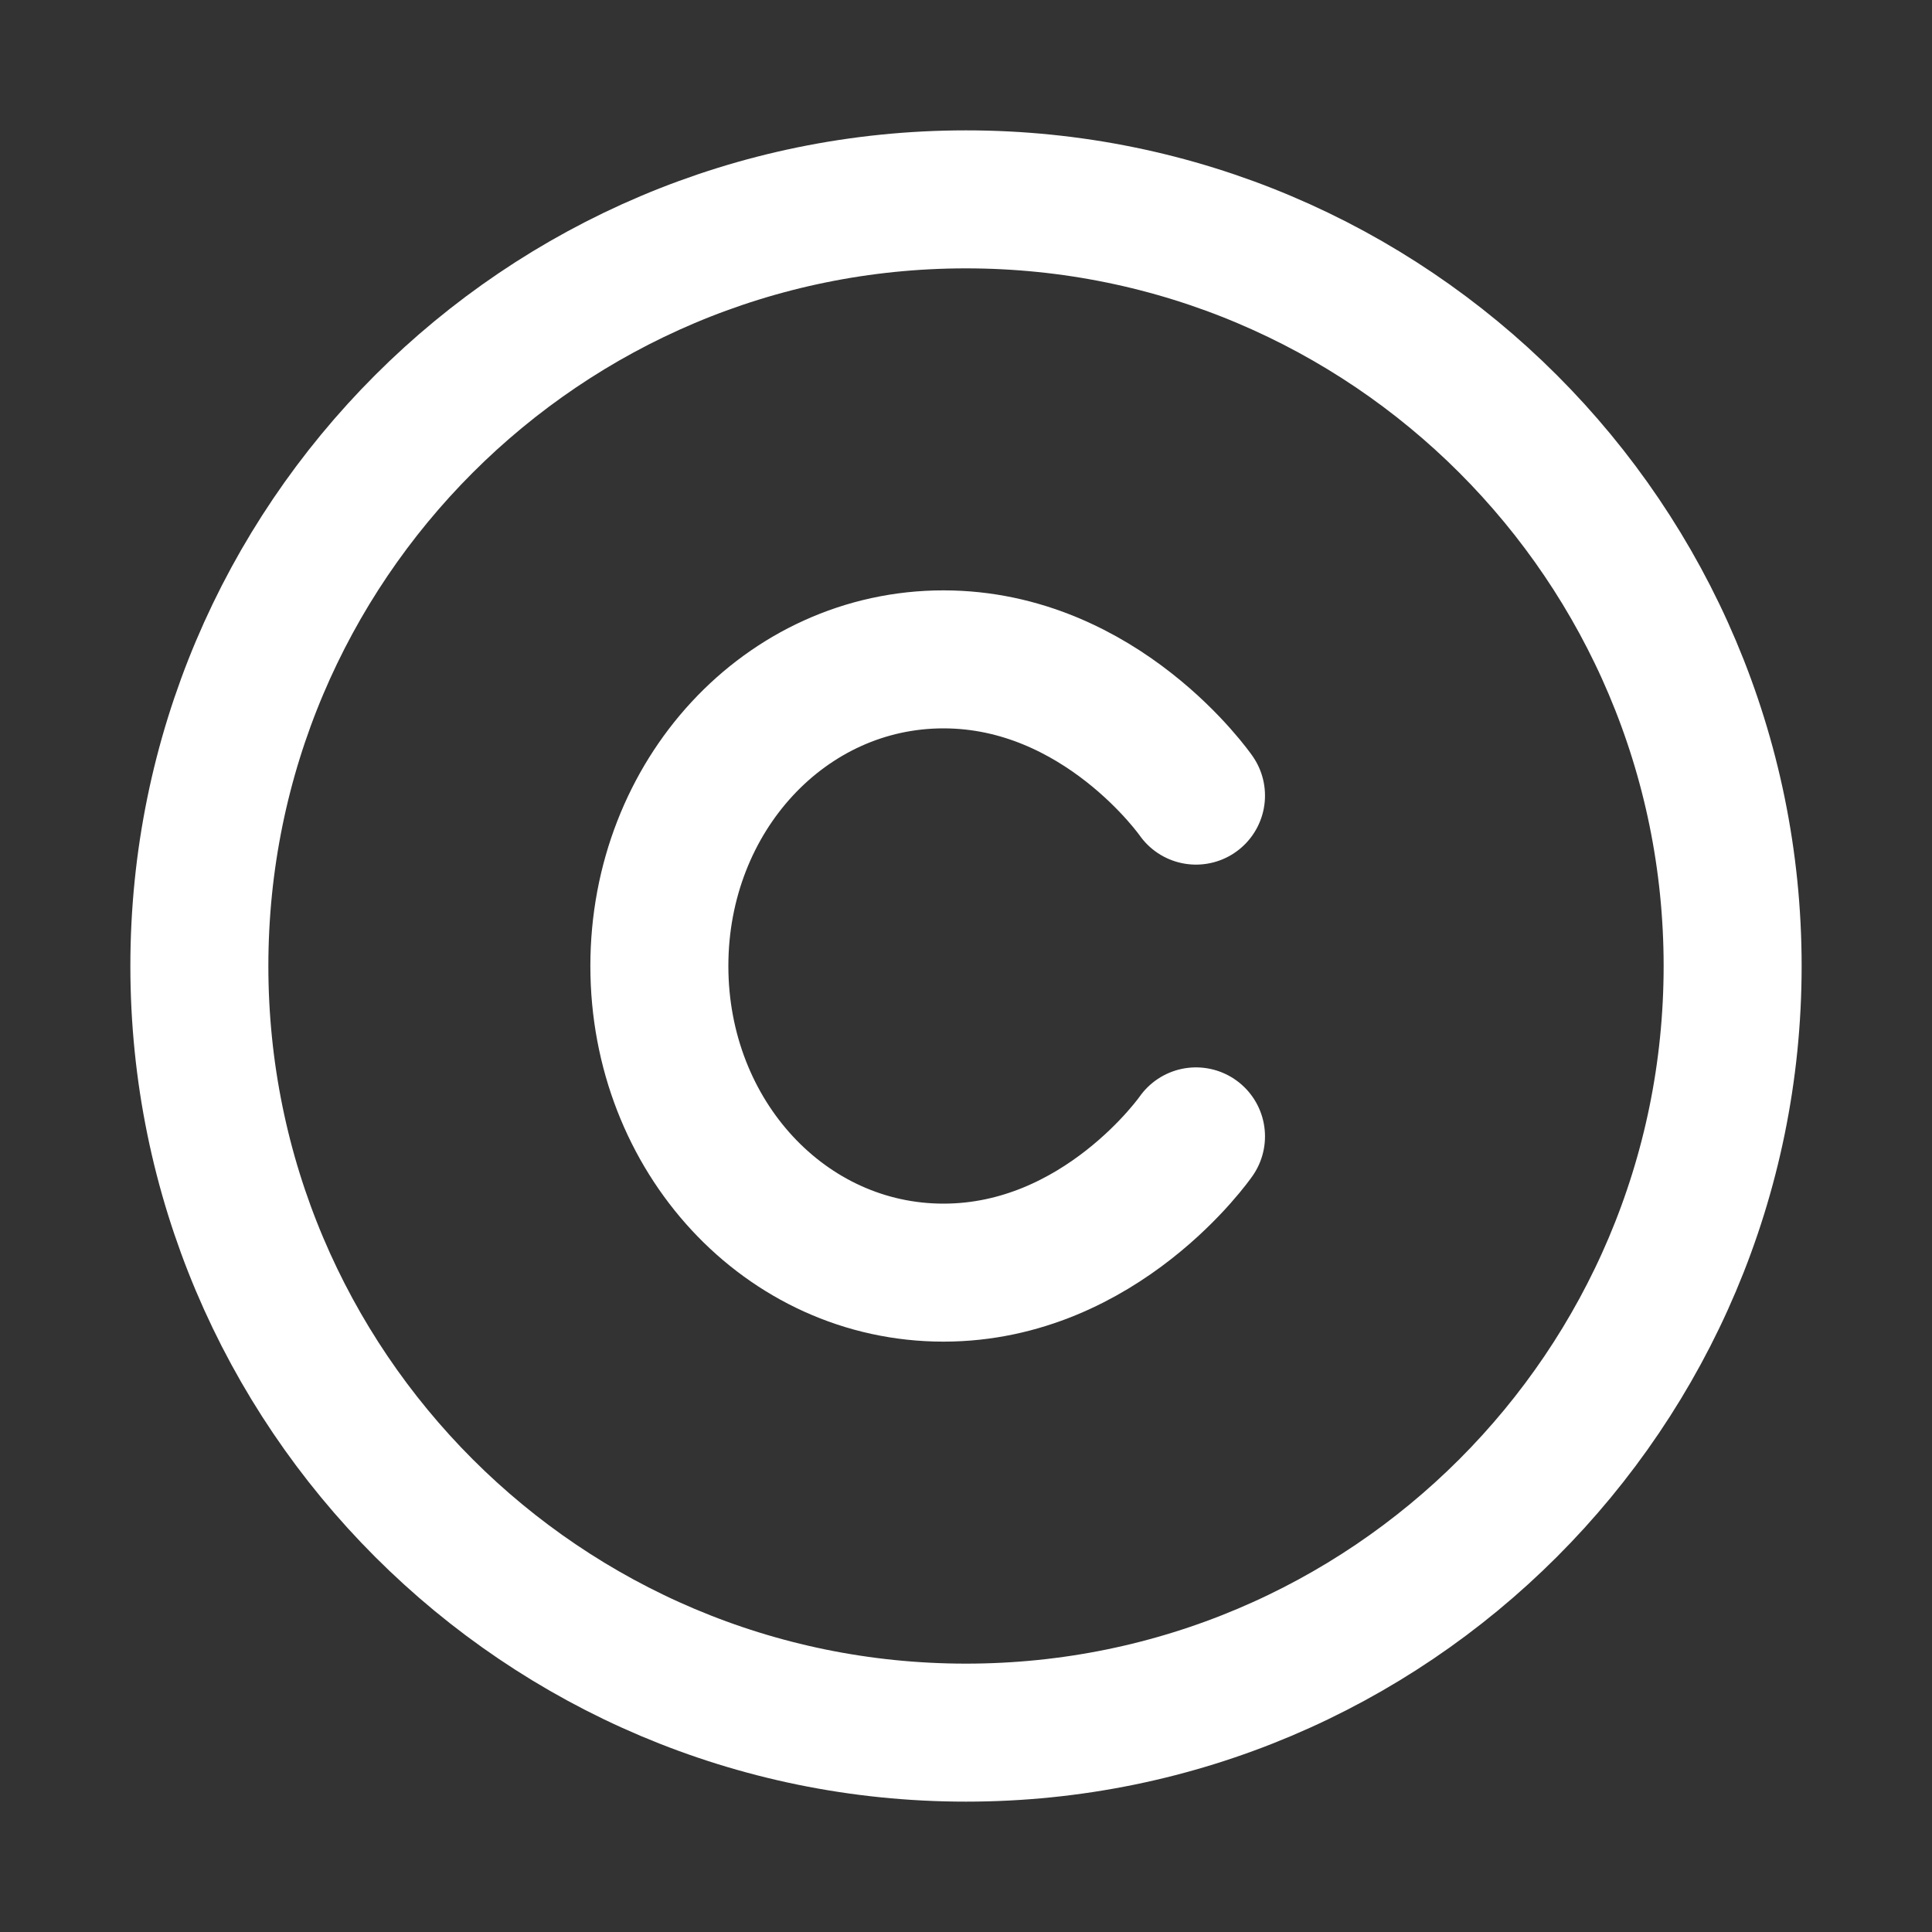
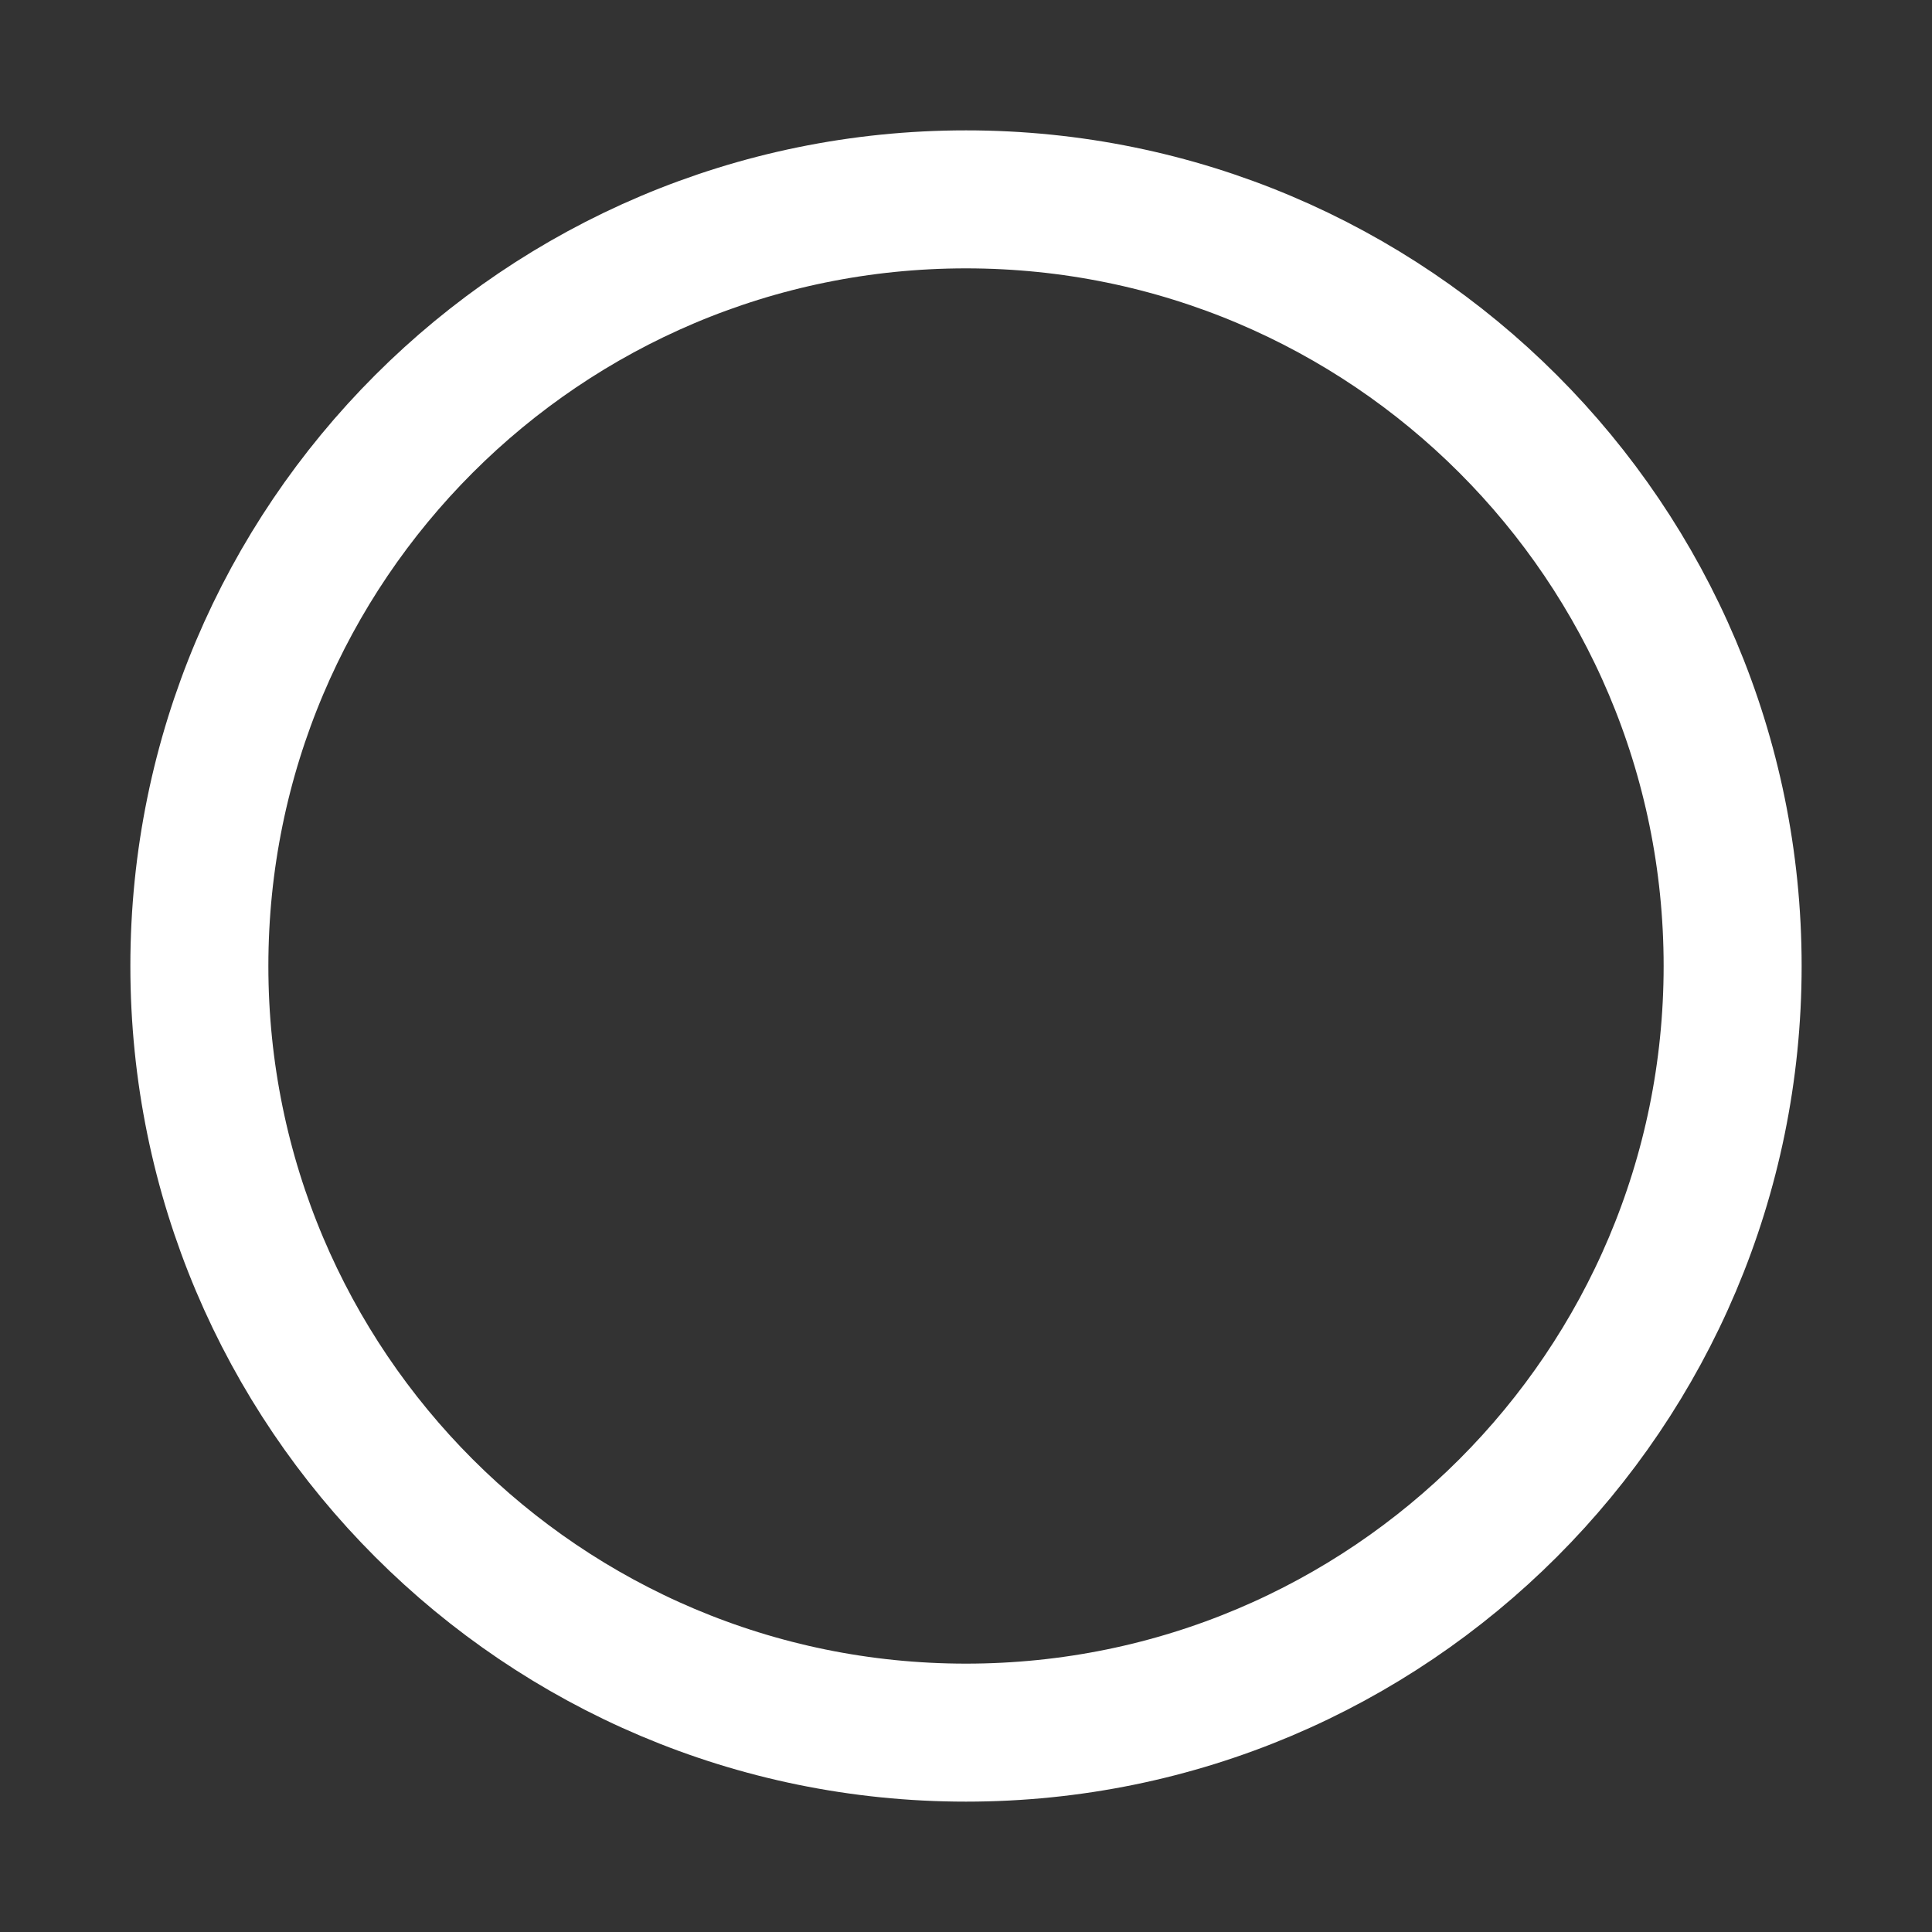
<svg xmlns="http://www.w3.org/2000/svg" width="21" height="21" viewBox="0 0 21 21" fill="none">
  <rect x="0" y="0" width="21" height="21" fill="#333333" stroke="none" />
  <path d="M10.5 18.833C15.102 18.833 18.833 15.102 18.833 10.5C18.833 5.898 15.102 2.167 10.5 2.167C5.898 2.167 2.167 5.898 2.167 10.5C2.167 15.102 5.898 18.833 10.5 18.833Z" stroke="white" stroke-width="1.5" stroke-linecap="round" stroke-linejoin="round" />
-   <path d="M13 8.648C13 8.648 11.971 7.167 10.255 7.167C8.539 7.167 7.167 8.648 7.167 10.5C7.167 12.352 8.539 13.833 10.255 13.833C11.971 13.833 13 12.352 13 12.352" stroke="white" stroke-width="1.5" stroke-linecap="round" stroke-linejoin="round" />
</svg>